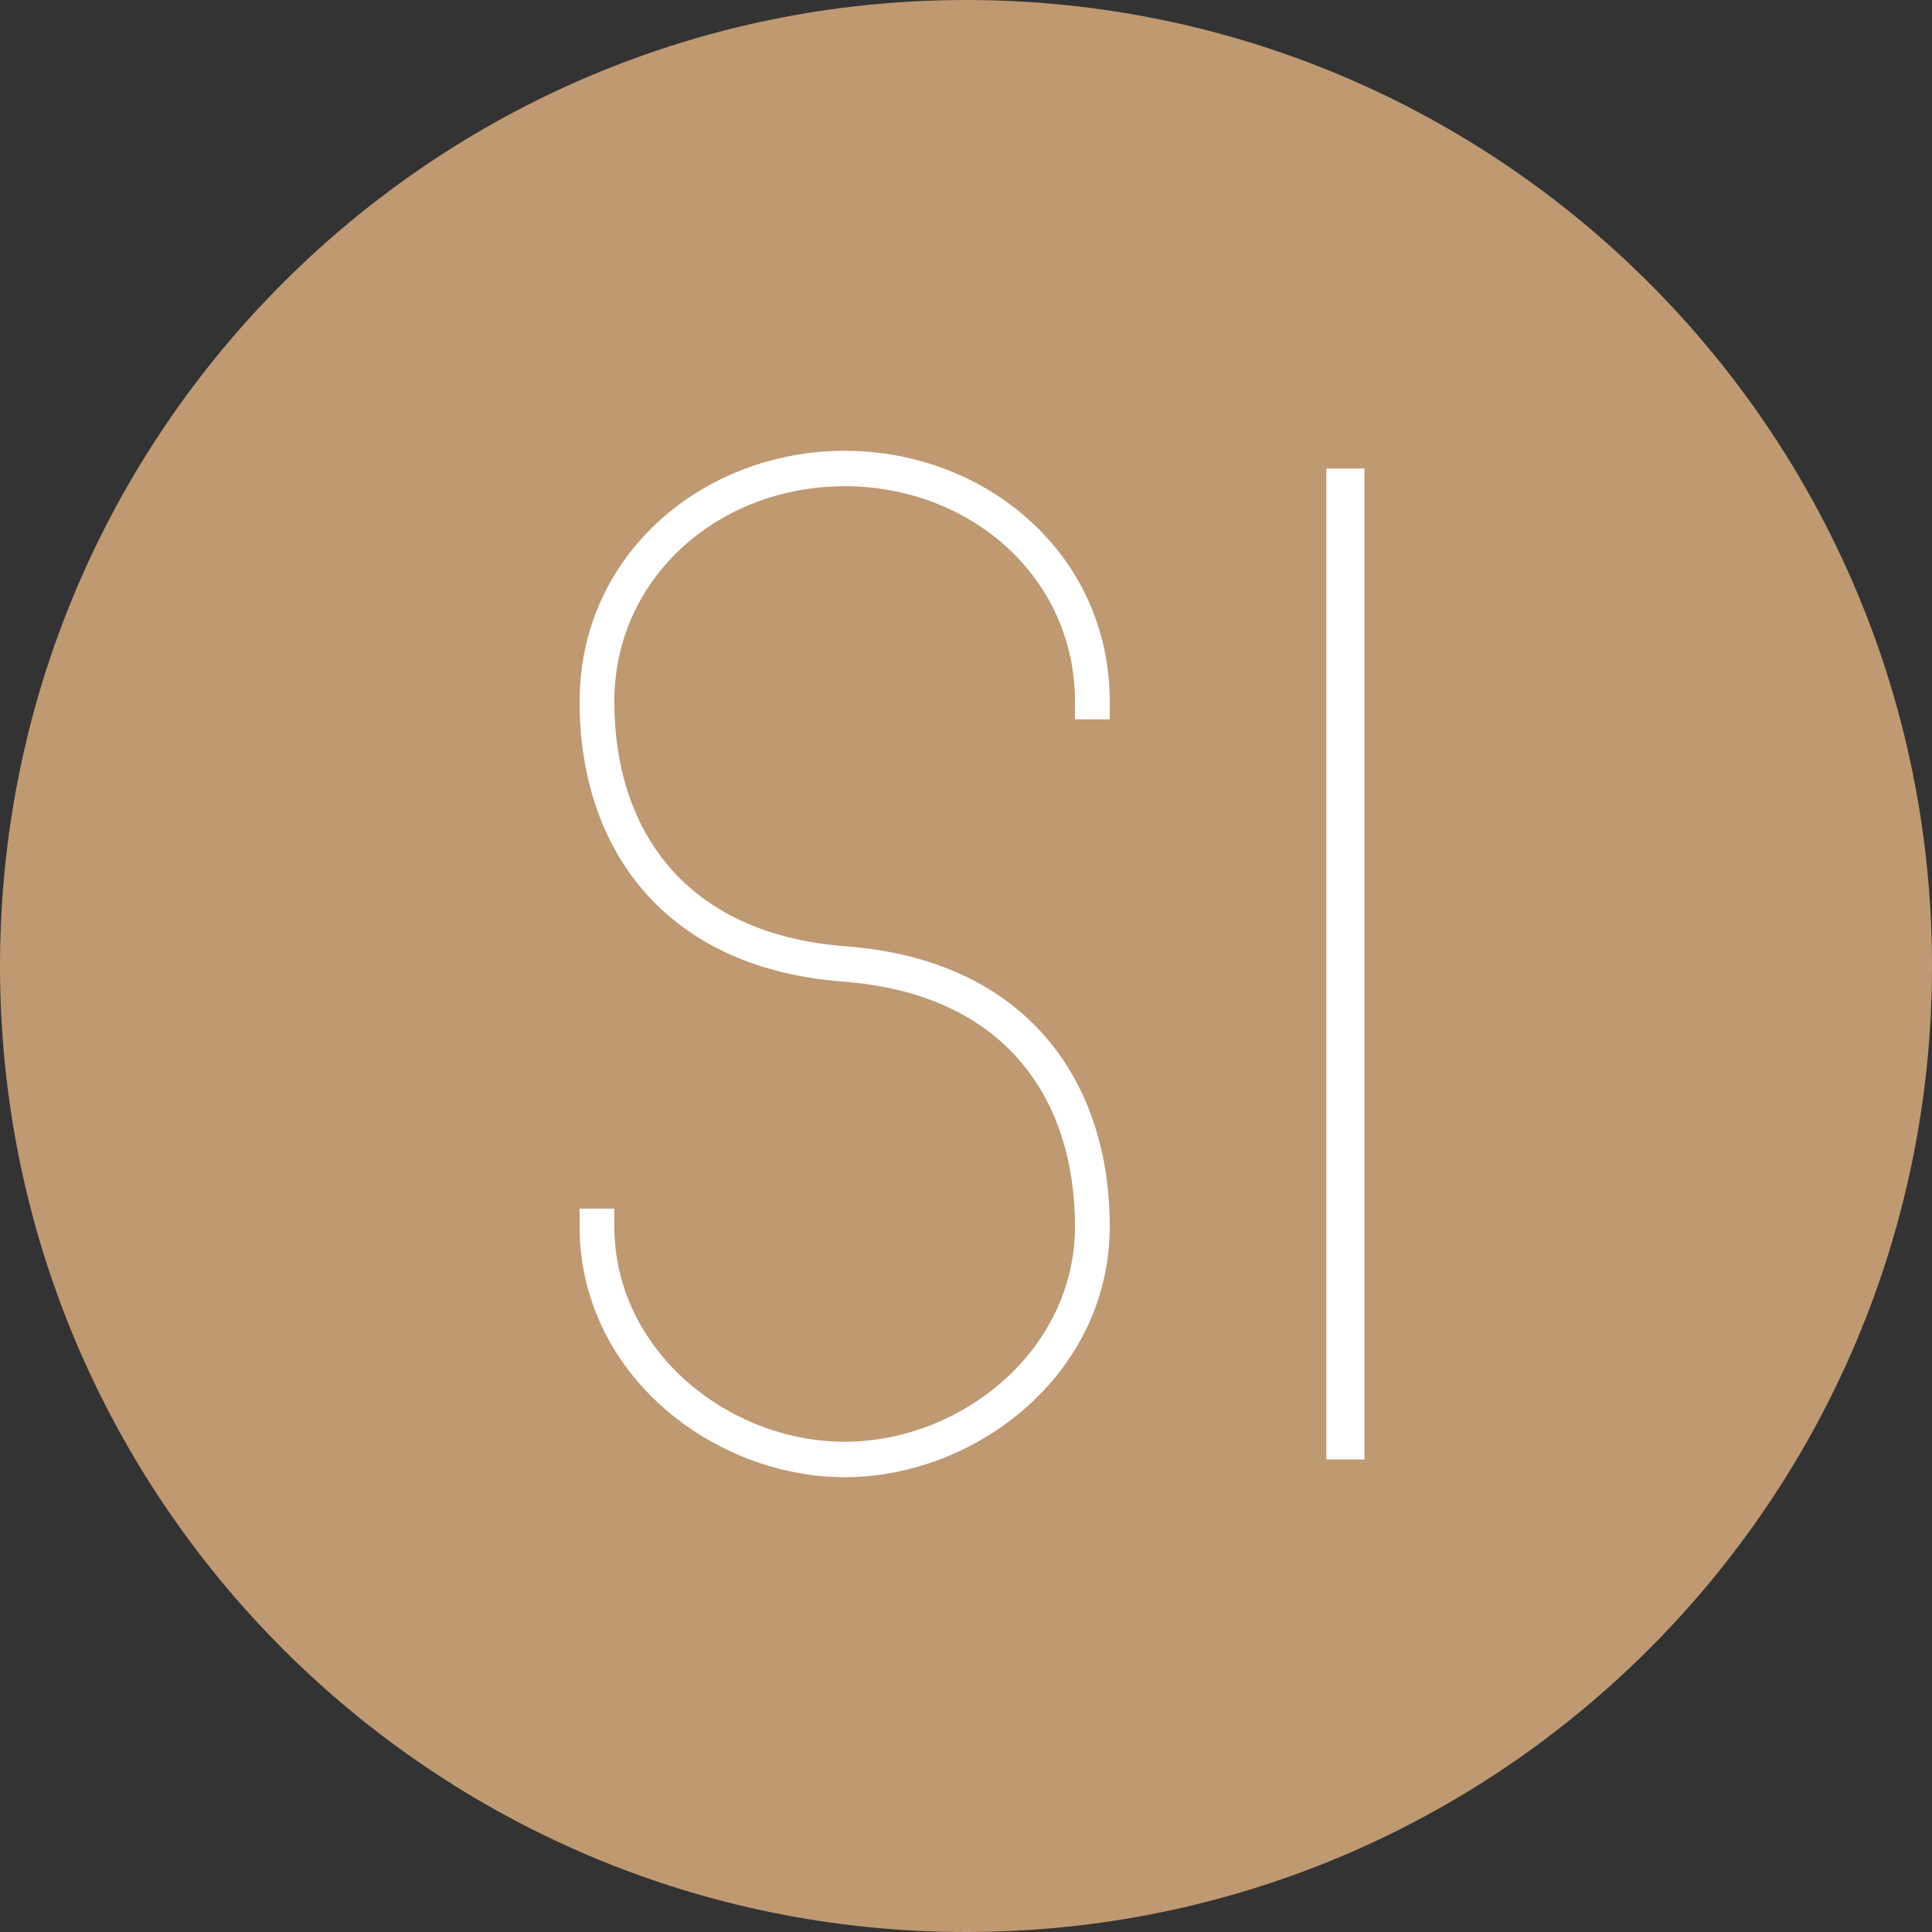
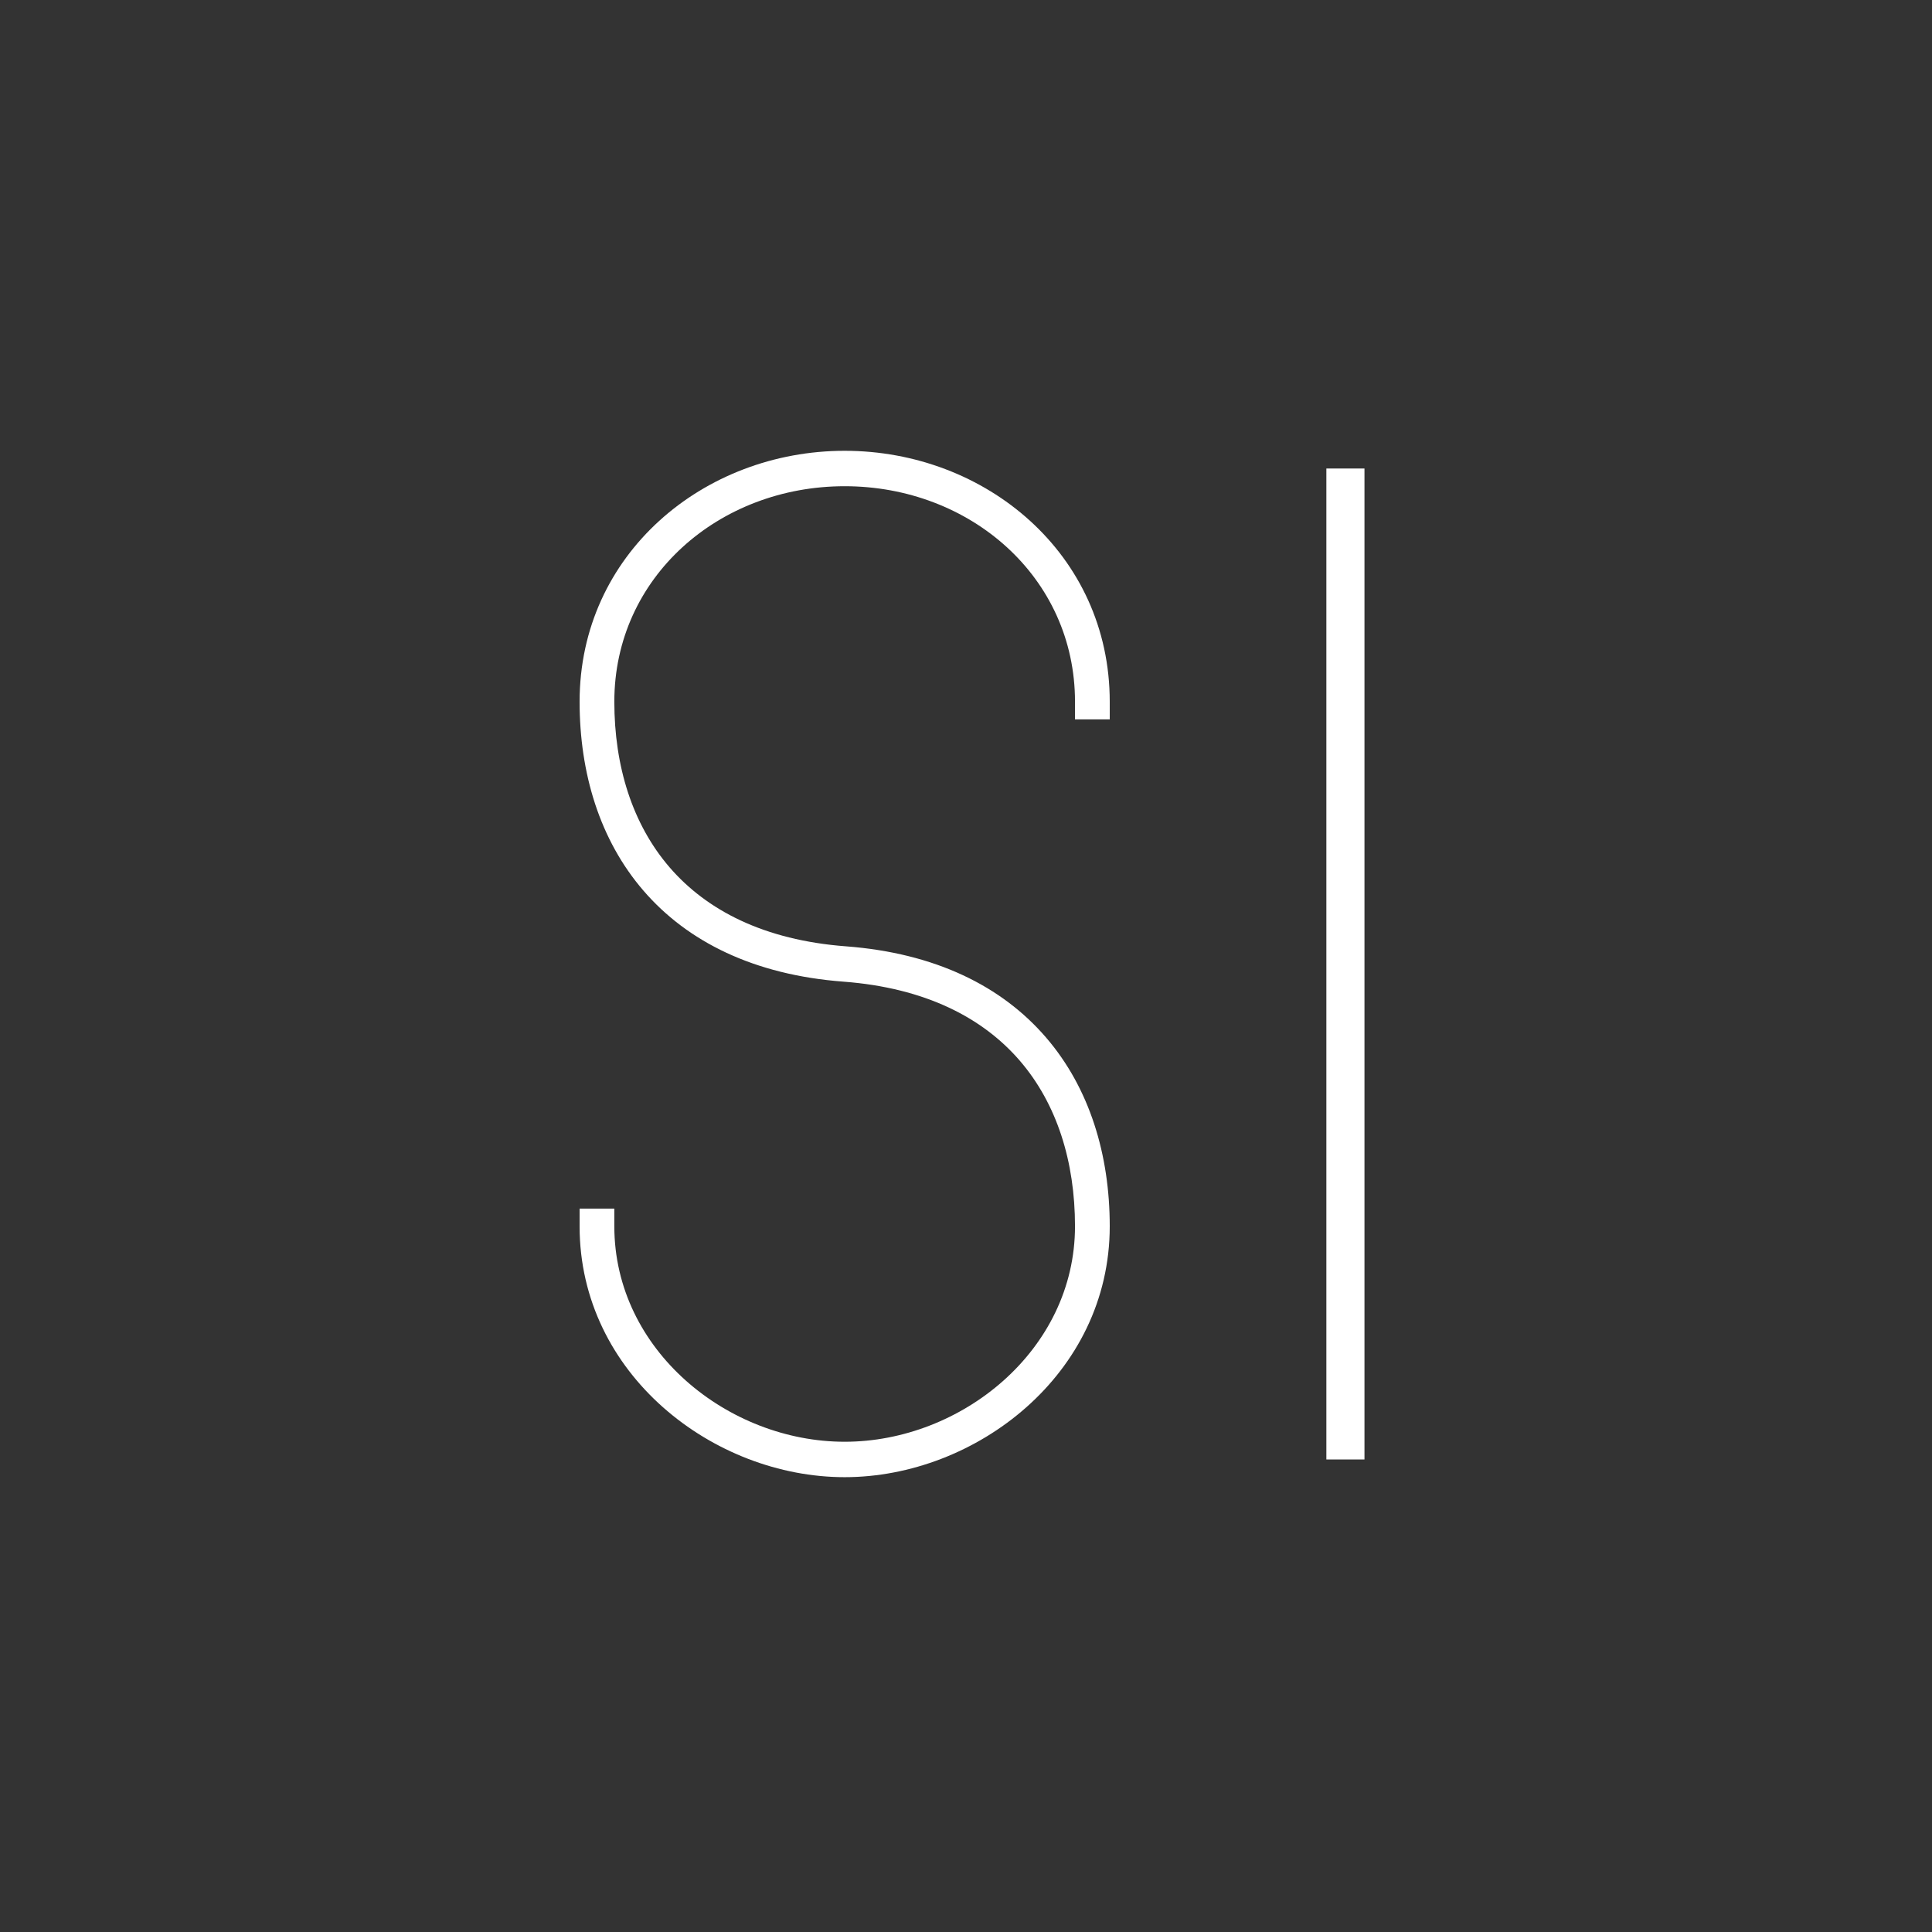
<svg xmlns="http://www.w3.org/2000/svg" width="120" height="120" viewBox="0 0 120 120" fill="none">
  <rect x="0" y="0" width="120" height="120" fill="#333333" stroke="none" />
-   <path d="M120 60C120 93.137 93.137 120 60 120C26.863 120 0 93.137 0 60C0 26.863 26.863 0 60 0C93.137 0 120 26.863 120 60Z" fill="#BF9972" />
  <path fill-rule="evenodd" clip-rule="evenodd" d="M36 43.582C36 34.415 43.7 28 52.464 28C61.228 28 68.928 34.415 68.928 43.582V44.682H66.77V43.582C66.77 35.854 60.268 30.2 52.464 30.2C44.659 30.2 38.157 35.854 38.157 43.582C38.157 47.601 39.282 51.195 41.587 53.869C43.883 56.531 47.446 58.393 52.544 58.778C58.098 59.198 62.227 61.258 64.961 64.429C67.685 67.588 68.928 71.739 68.928 76.168C68.928 85.36 60.608 91.75 52.464 91.75C44.319 91.75 36 85.36 36 76.168V75.068H38.157V76.168C38.157 83.871 45.223 89.55 52.464 89.55C59.704 89.55 66.77 83.871 66.77 76.168C66.77 72.149 65.646 68.555 63.341 65.881C61.045 63.219 57.481 61.357 52.384 60.972C46.83 60.552 42.701 58.492 39.967 55.321C37.242 52.162 36 48.011 36 43.582Z" fill="white" />
  <path fill-rule="evenodd" clip-rule="evenodd" d="M82.383 90.65V29.1H84.75V90.65H82.383Z" fill="white" />
</svg>